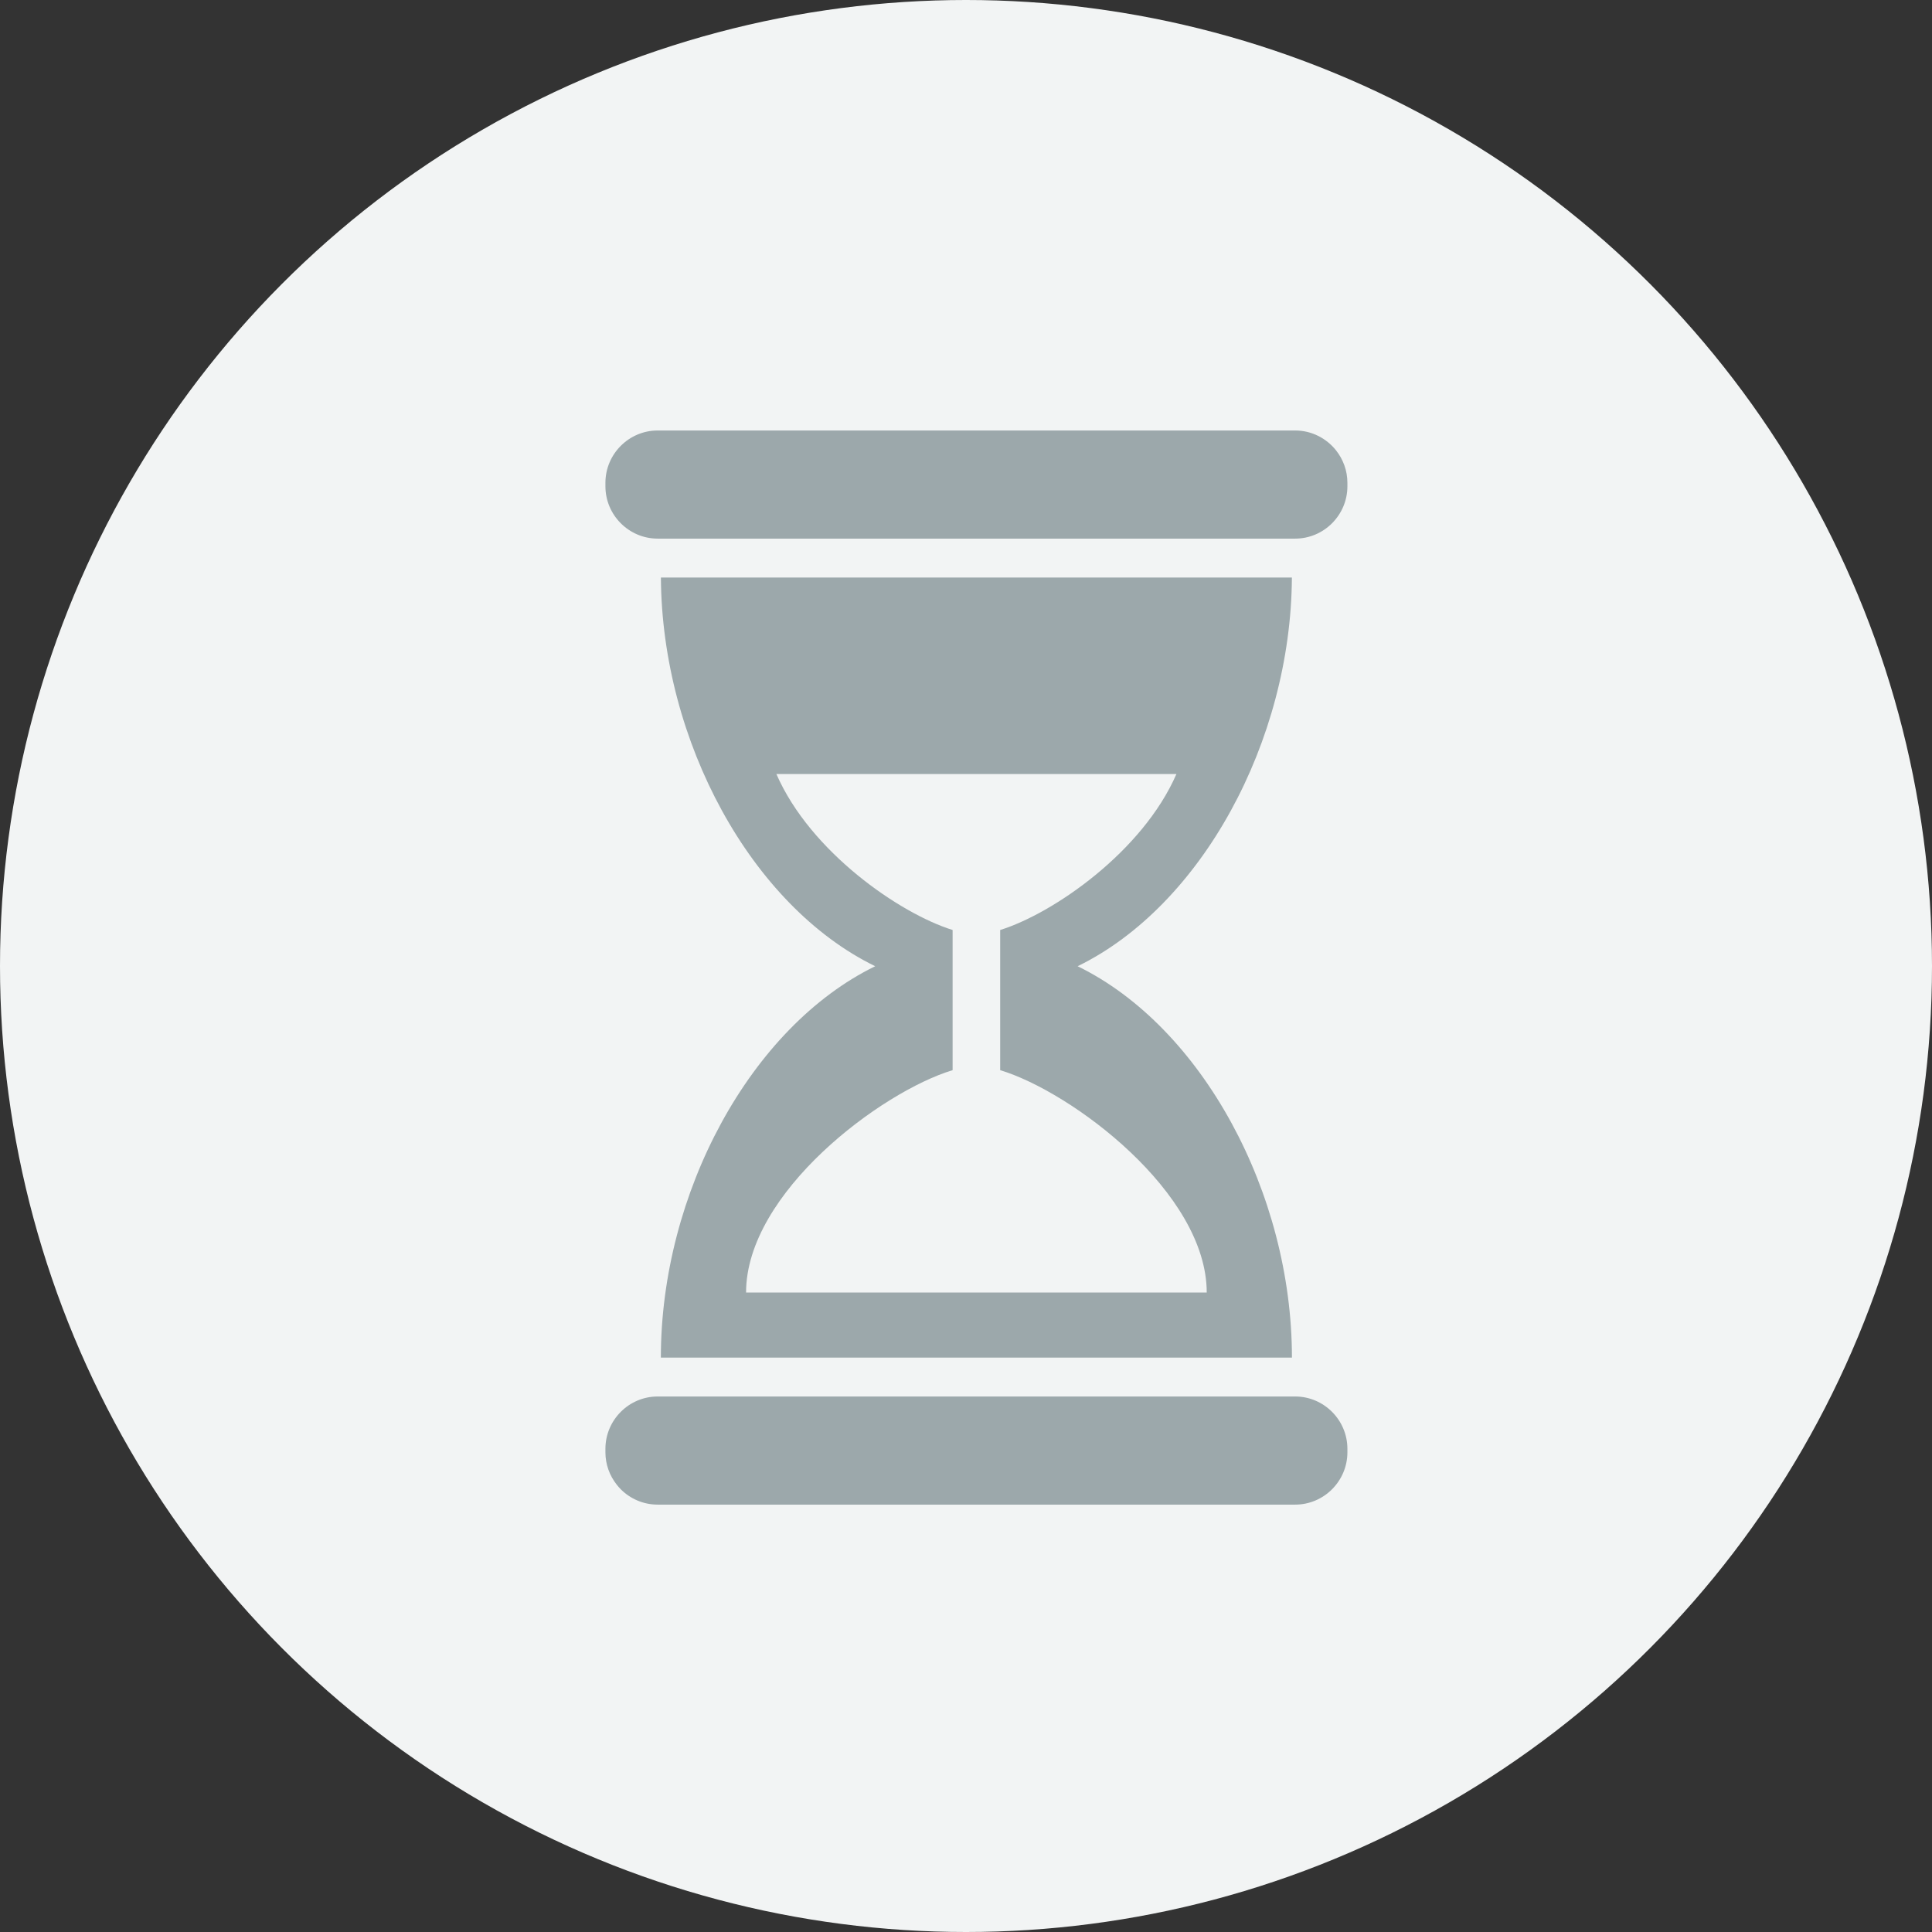
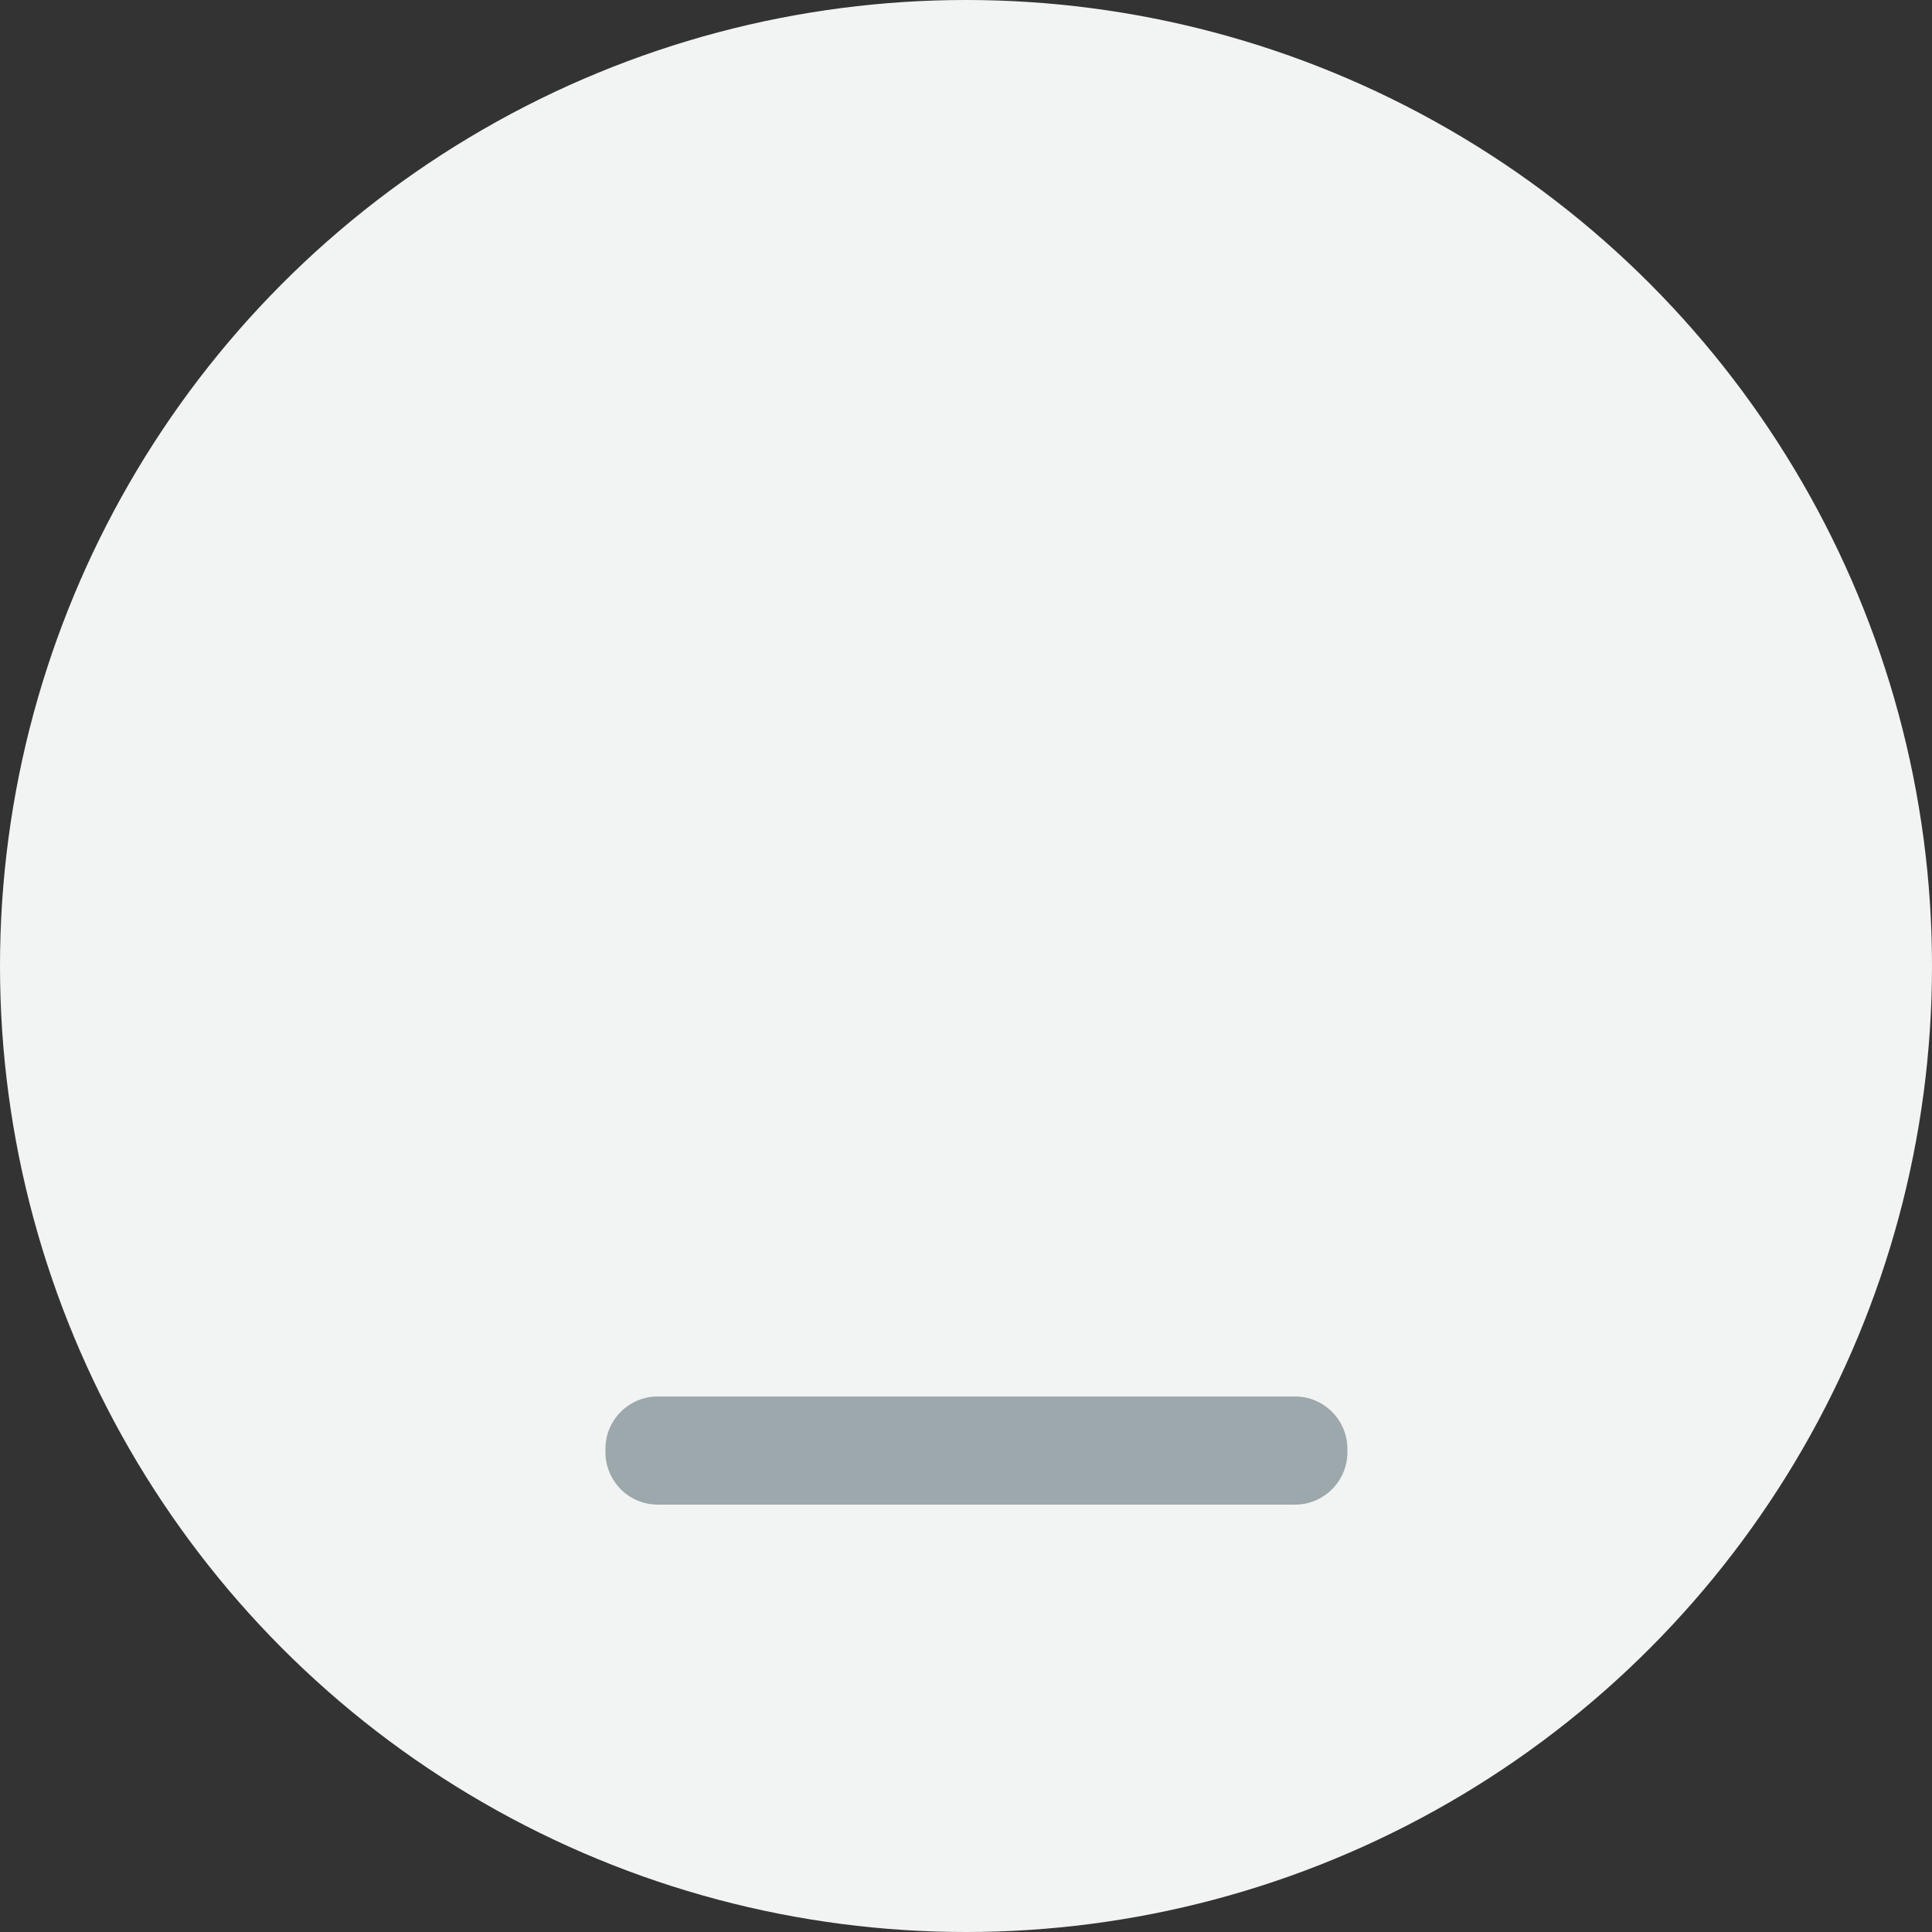
<svg xmlns="http://www.w3.org/2000/svg" width="85px" height="85px" viewBox="0 0 85 85" version="1.1">
  <rect x="0" y="0" width="85" height="85" fill="#333333" stroke="none" />
  <title>Icons/00/icon-get-hired</title>
  <desc>Created with Sketch.</desc>
  <defs />
  <g id="Key-Pages" stroke="none" stroke-width="1" fill="none" fill-rule="evenodd">
    <g id="nested-layout" transform="translate(-1090, -120)">
      <g id="row">
        <g id="Column" transform="translate(1050, 0)">
          <g id="column-inner" transform="translate(40, 120)">
            <g id="Icons/00/icon-temp">
              <circle id="Oval" fill="#F2F4F4" cx="42.5" cy="42.5" r="42.5" />
-               <path d="M58.781,19.815 C58.359,19.284 57.709,18.94 56.983,18.94 L28.933,18.94 C27.67,18.94 26.636,19.975 26.636,21.242 L26.636,21.395 C26.636,22.661 27.67,23.697 28.933,23.697 L56.983,23.697 C58.246,23.697 59.28,22.661 59.28,21.395 L59.28,21.242 C59.28,20.704 59.092,20.208 58.781,19.815" id="Fill-8" fill="#9CA8AB" />
              <path d="M56.983,61.44 L28.933,61.44 C27.67,61.44 26.636,62.476 26.636,63.742 L26.636,63.895 C26.636,64.429 26.821,64.921 27.128,65.312 C27.185,65.385 27.244,65.455 27.309,65.52 C27.31,65.521 27.311,65.522 27.312,65.523 C27.728,65.939 28.302,66.197 28.933,66.197 L56.983,66.197 C58.246,66.197 59.28,65.161 59.28,63.895 L59.28,63.742 C59.28,62.476 58.246,61.44 56.983,61.44" id="Fill-9" fill="#9CA8AB" />
-               <path d="M41.911,47.083 L41.911,40.916 C39.579,40.189 35.647,37.474 34.158,34.054 L51.758,34.054 C50.269,37.474 46.337,40.189 44.004,40.916 L44.004,47.083 C47.145,48.031 53.091,52.473 53.091,56.867 L32.824,56.867 C32.824,52.473 38.77,48.031 41.911,47.083 Z M29.075,59.728 L56.84,59.728 C56.84,52.492 52.893,45.184 47.411,42.51 C52.864,39.851 56.797,32.607 56.838,25.409 L29.077,25.409 C29.119,32.607 33.051,39.851 38.505,42.51 C33.022,45.184 29.075,52.492 29.075,59.728 Z" id="Fill-10" fill="#9CA8AB" />
            </g>
          </g>
        </g>
      </g>
    </g>
  </g>
</svg>